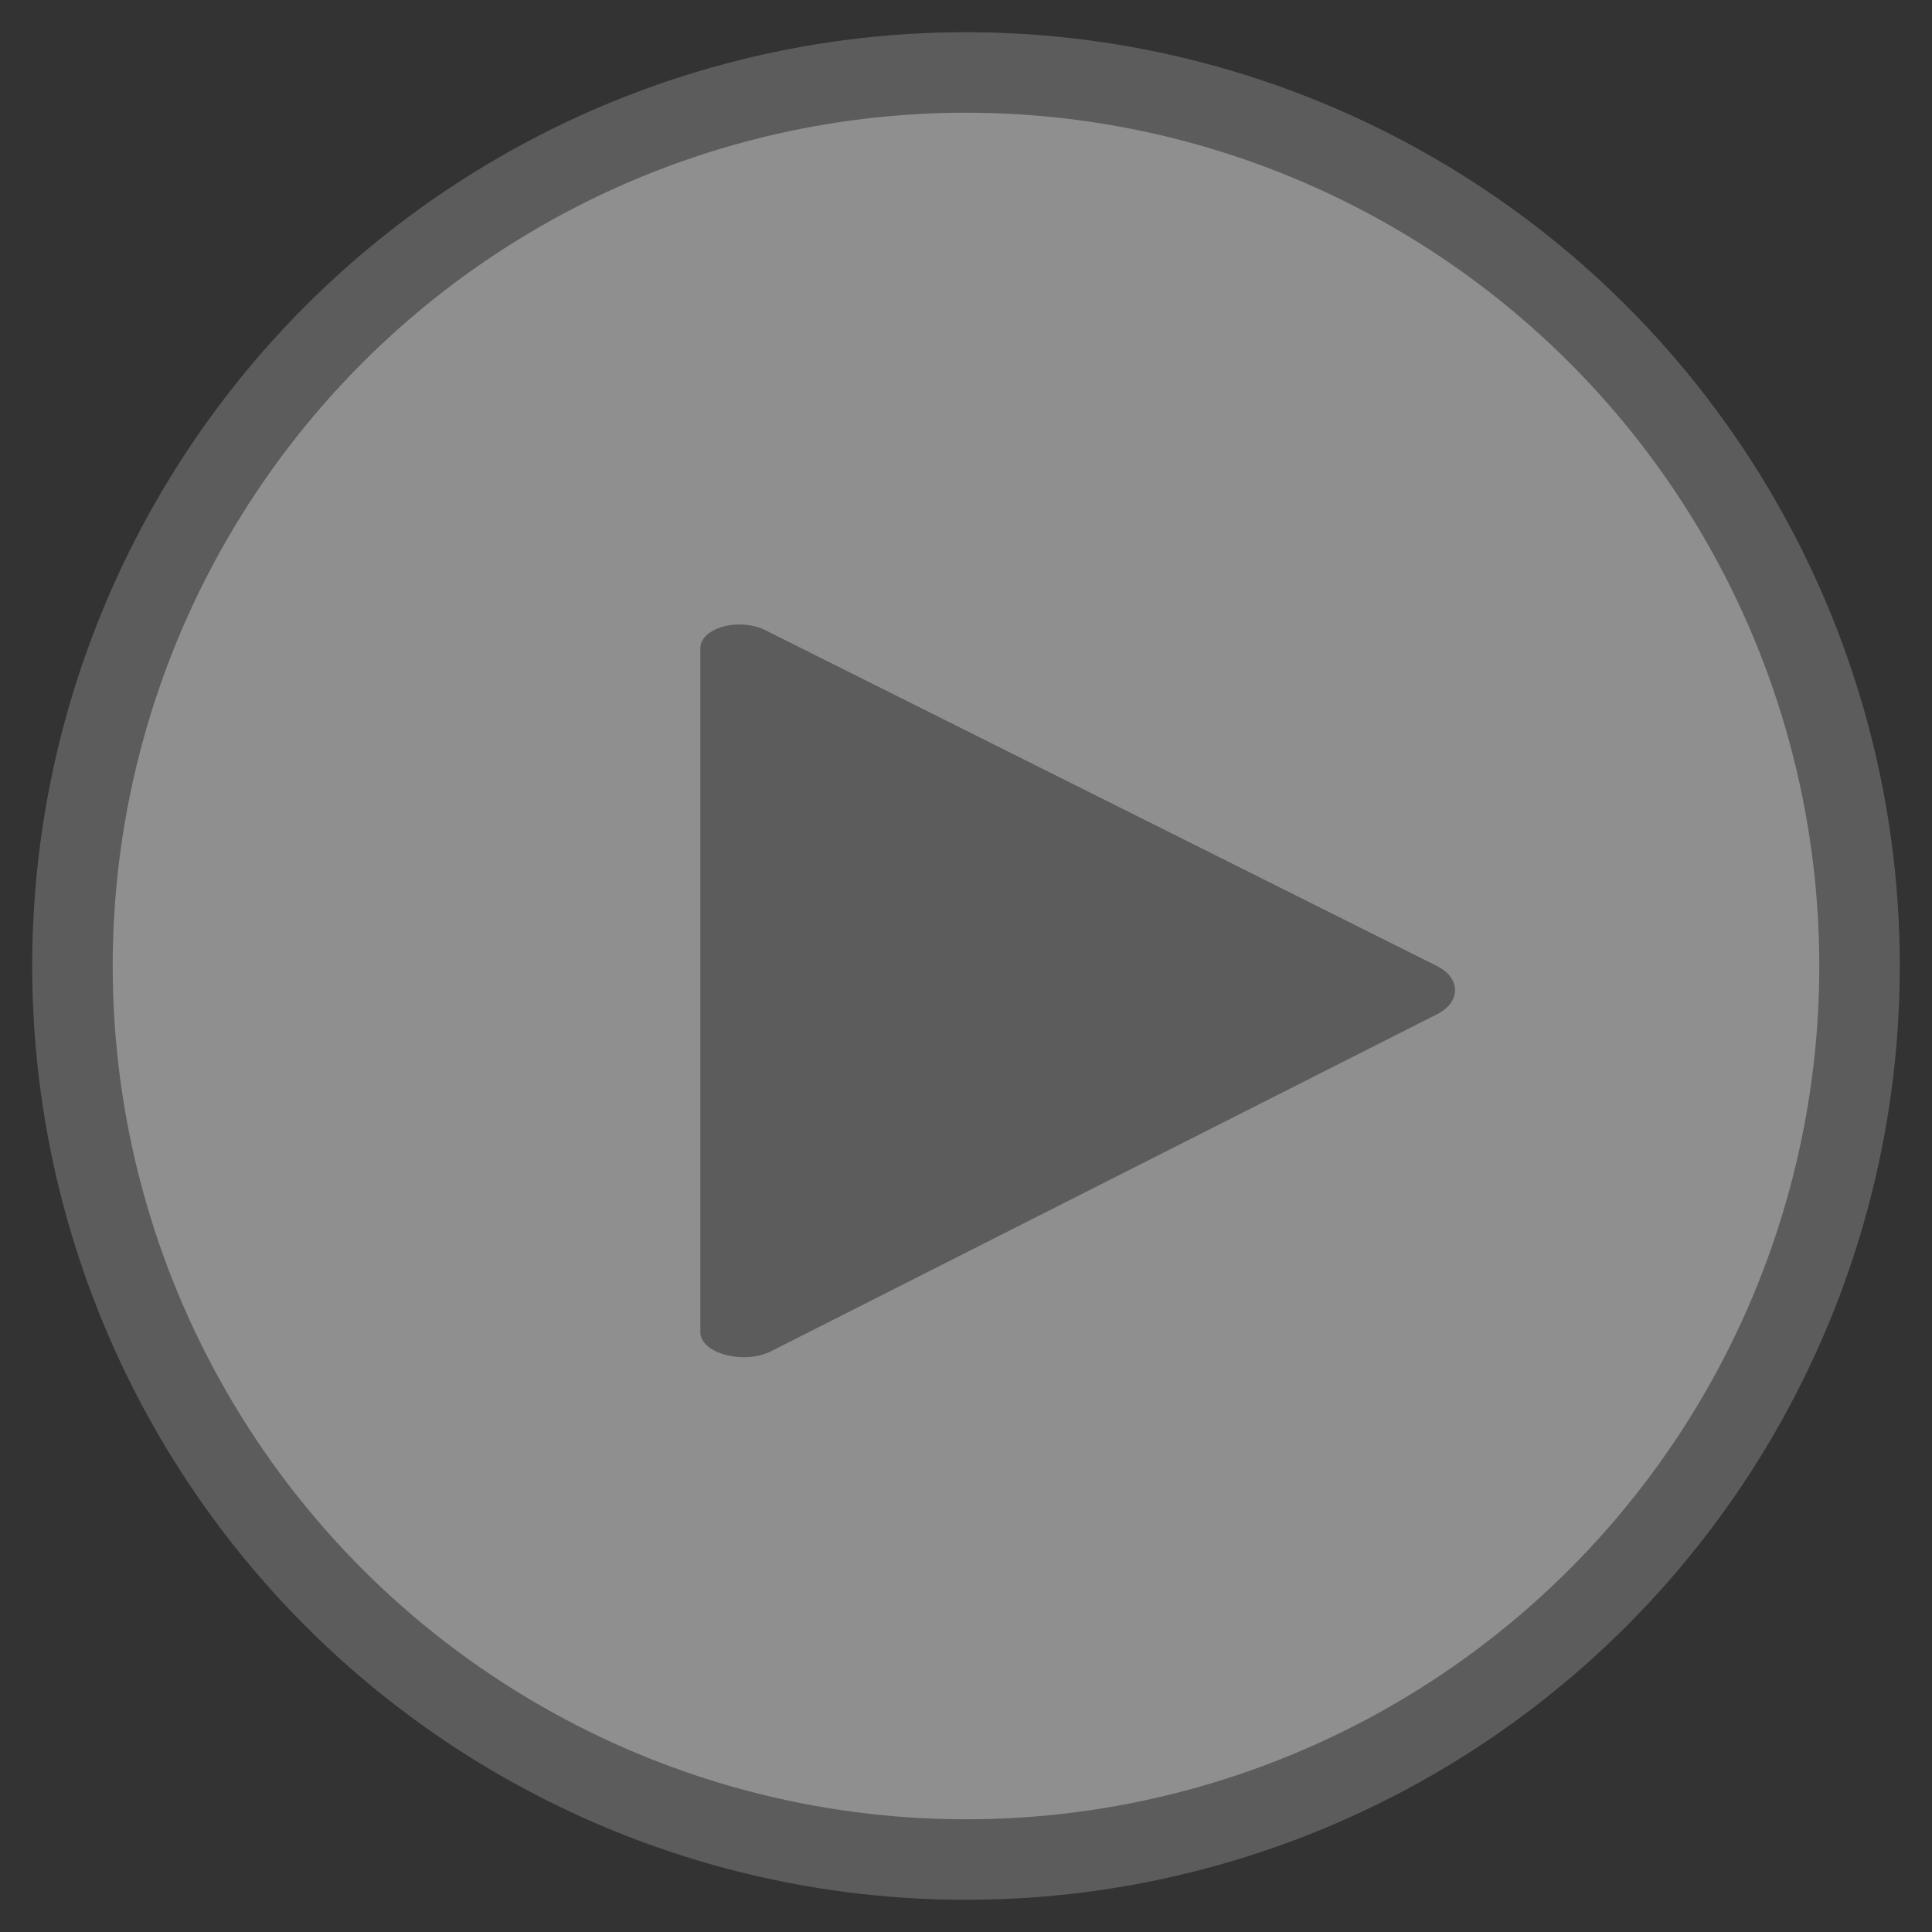
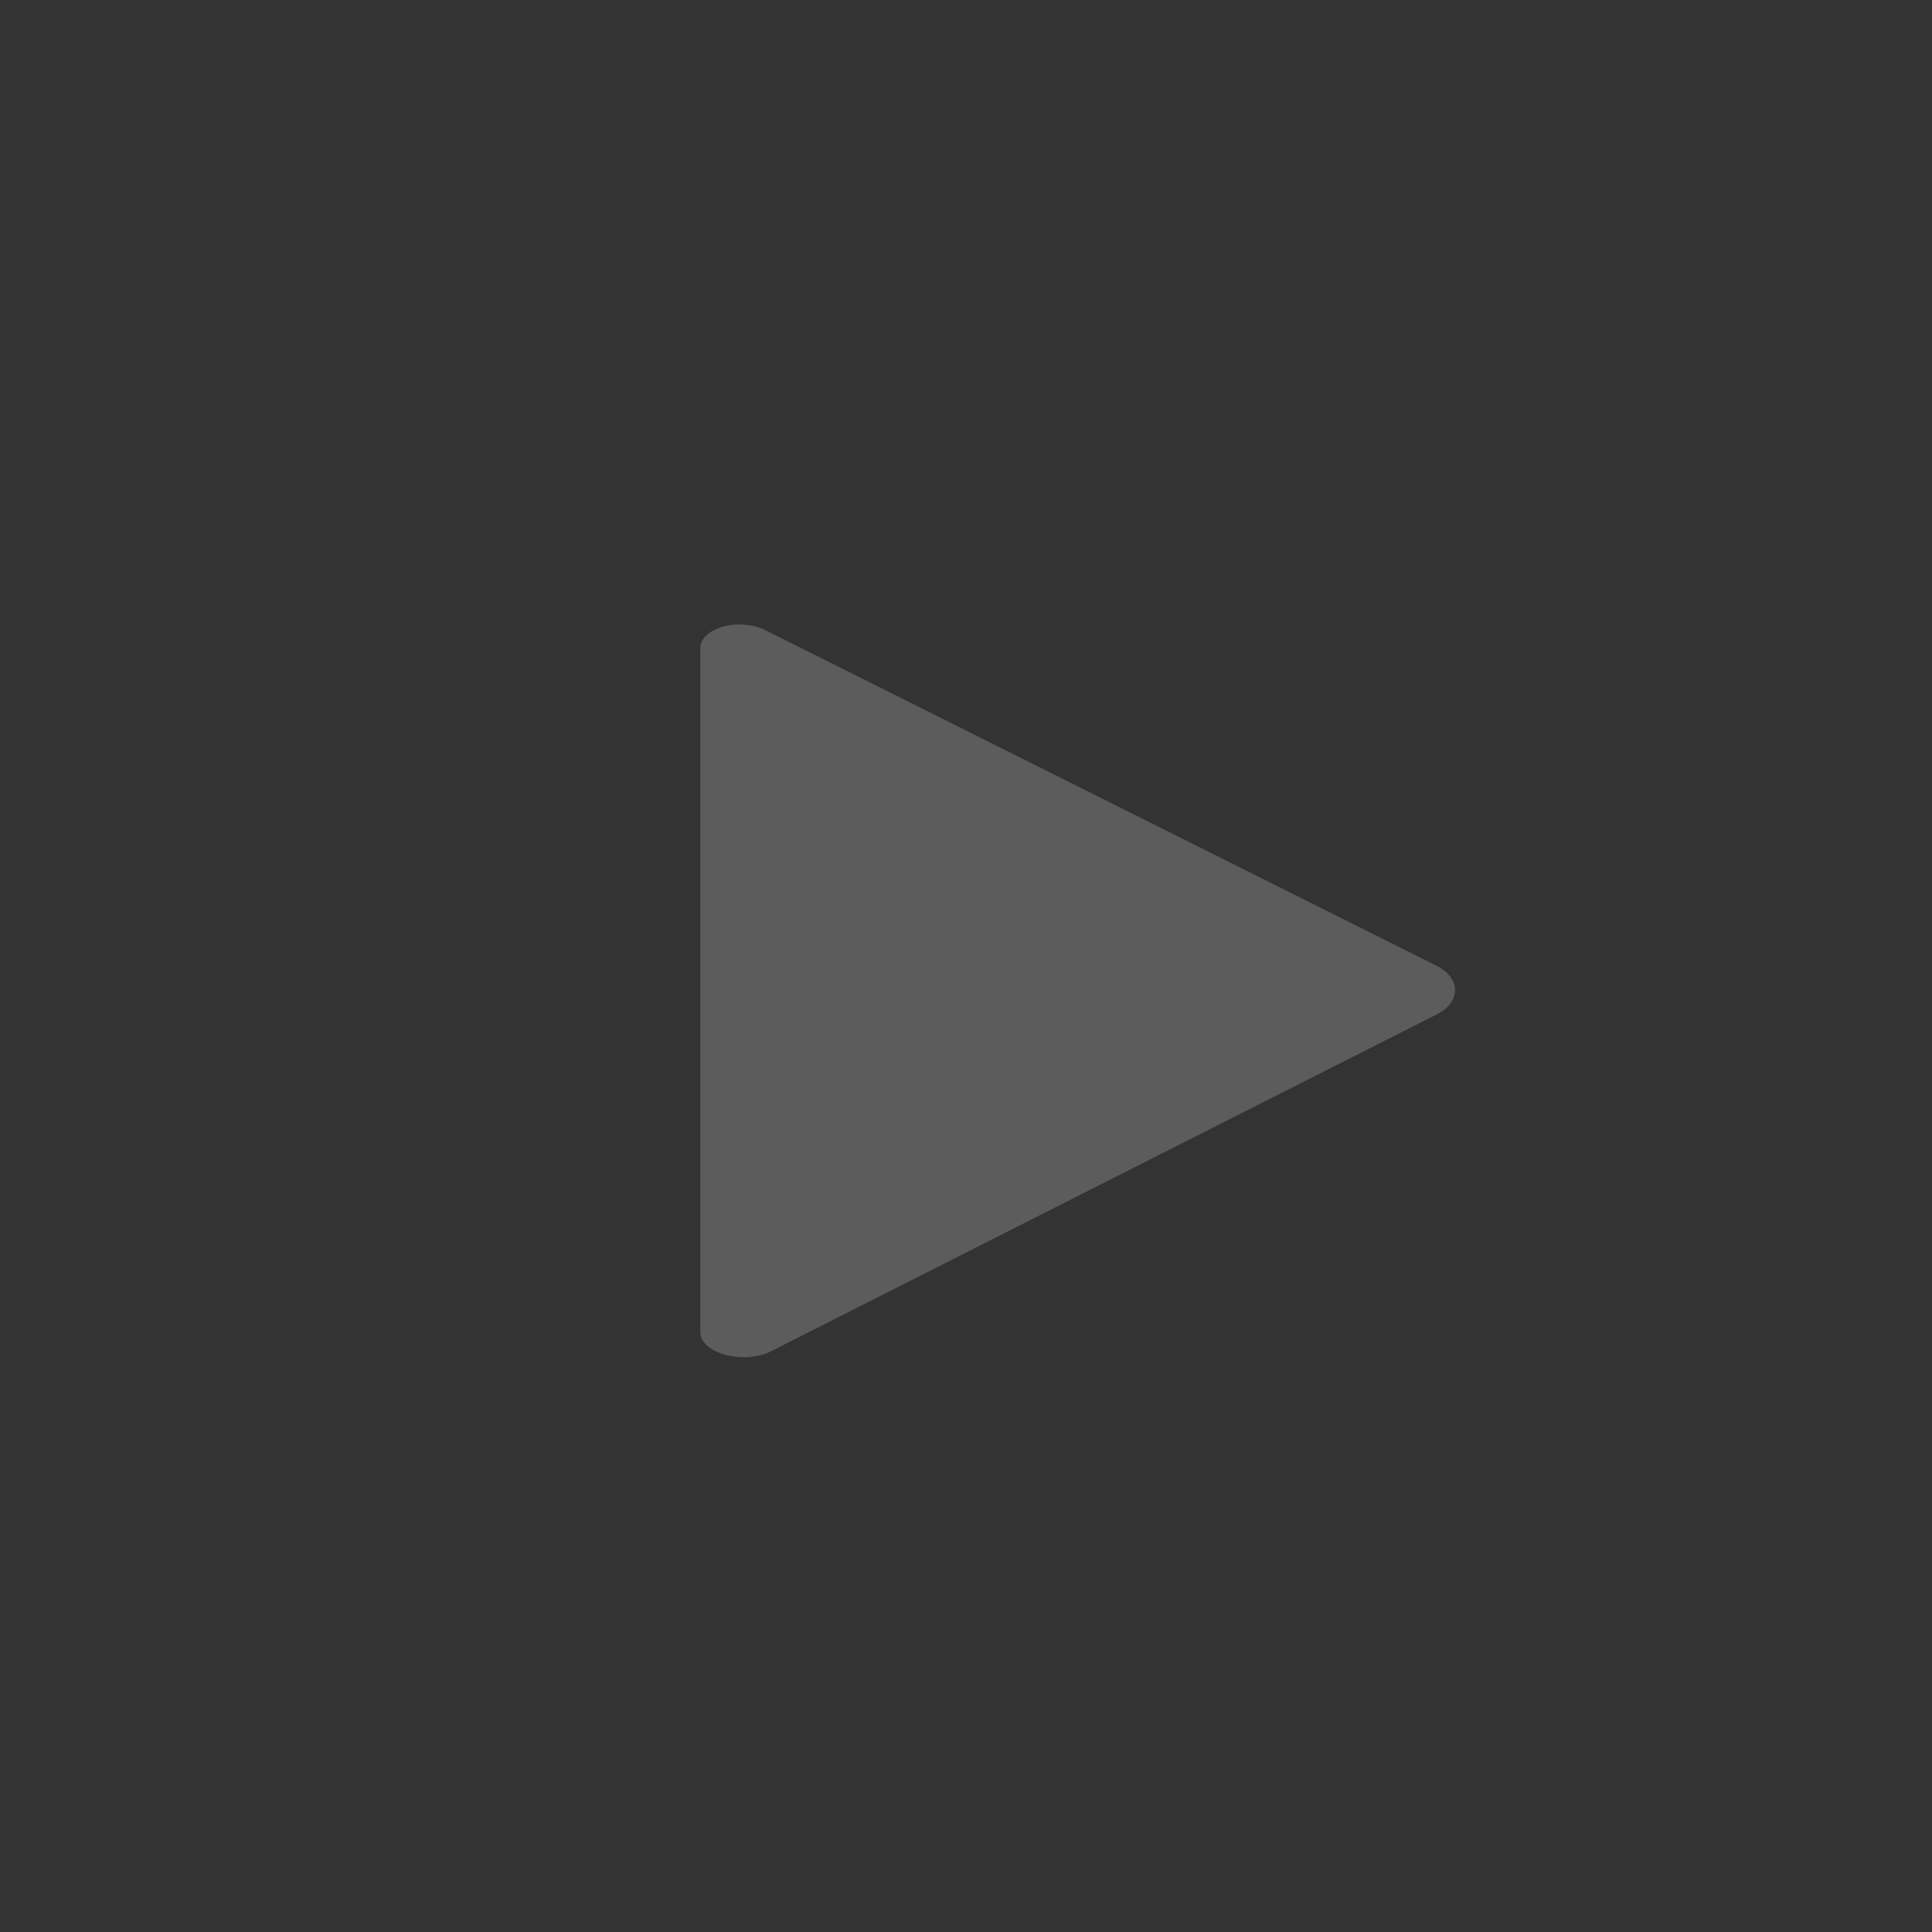
<svg xmlns="http://www.w3.org/2000/svg" version="1.1" id="Layer_1" x="0px" y="0px" viewBox="0 0 48 48" style="enable-background:new 0 0 48 48;" xml:space="preserve">
  <rect x="0" y="0" width="48" height="48" fill="#333333" stroke="none" />
  <style type="text/css">
	.st0{fill-rule:evenodd;clip-rule:evenodd;fill:#FFFFFF;fill-opacity:0.45;stroke:#5C5C5C;stroke-width:2;}
	.st1{fill-rule:evenodd;clip-rule:evenodd;fill:#5C5C5C;}
</style>
  <desc>Created with Sketch.</desc>
  <g id="Icons_x2F_PlayButton_x5F_GraySchools">
    <g id="Group">
-       <circle id="Oval" class="st0" cx="24" cy="24" r="22.2" />
      <g id="Icons_x2F_utility_x2F_Play" transform="translate(16, 14)">
        <g id="icons_x2F_utility_x2F_right">
          <g id="Mask">
-             <path id="path-1_1_" class="st1" d="M1.4,19.1v-17c0-0.5,1-0.8,1.7-0.4L19.7,10c0.6,0.3,0.6,0.9,0,1.2L3.1,19.6       C2.4,19.9,1.4,19.6,1.4,19.1z" />
+             <path id="path-1_1_" class="st1" d="M1.4,19.1v-17c0-0.5,1-0.8,1.7-0.4L19.7,10c0.6,0.3,0.6,0.9,0,1.2L3.1,19.6       C2.4,19.9,1.4,19.6,1.4,19.1" />
          </g>
        </g>
      </g>
    </g>
  </g>
</svg>